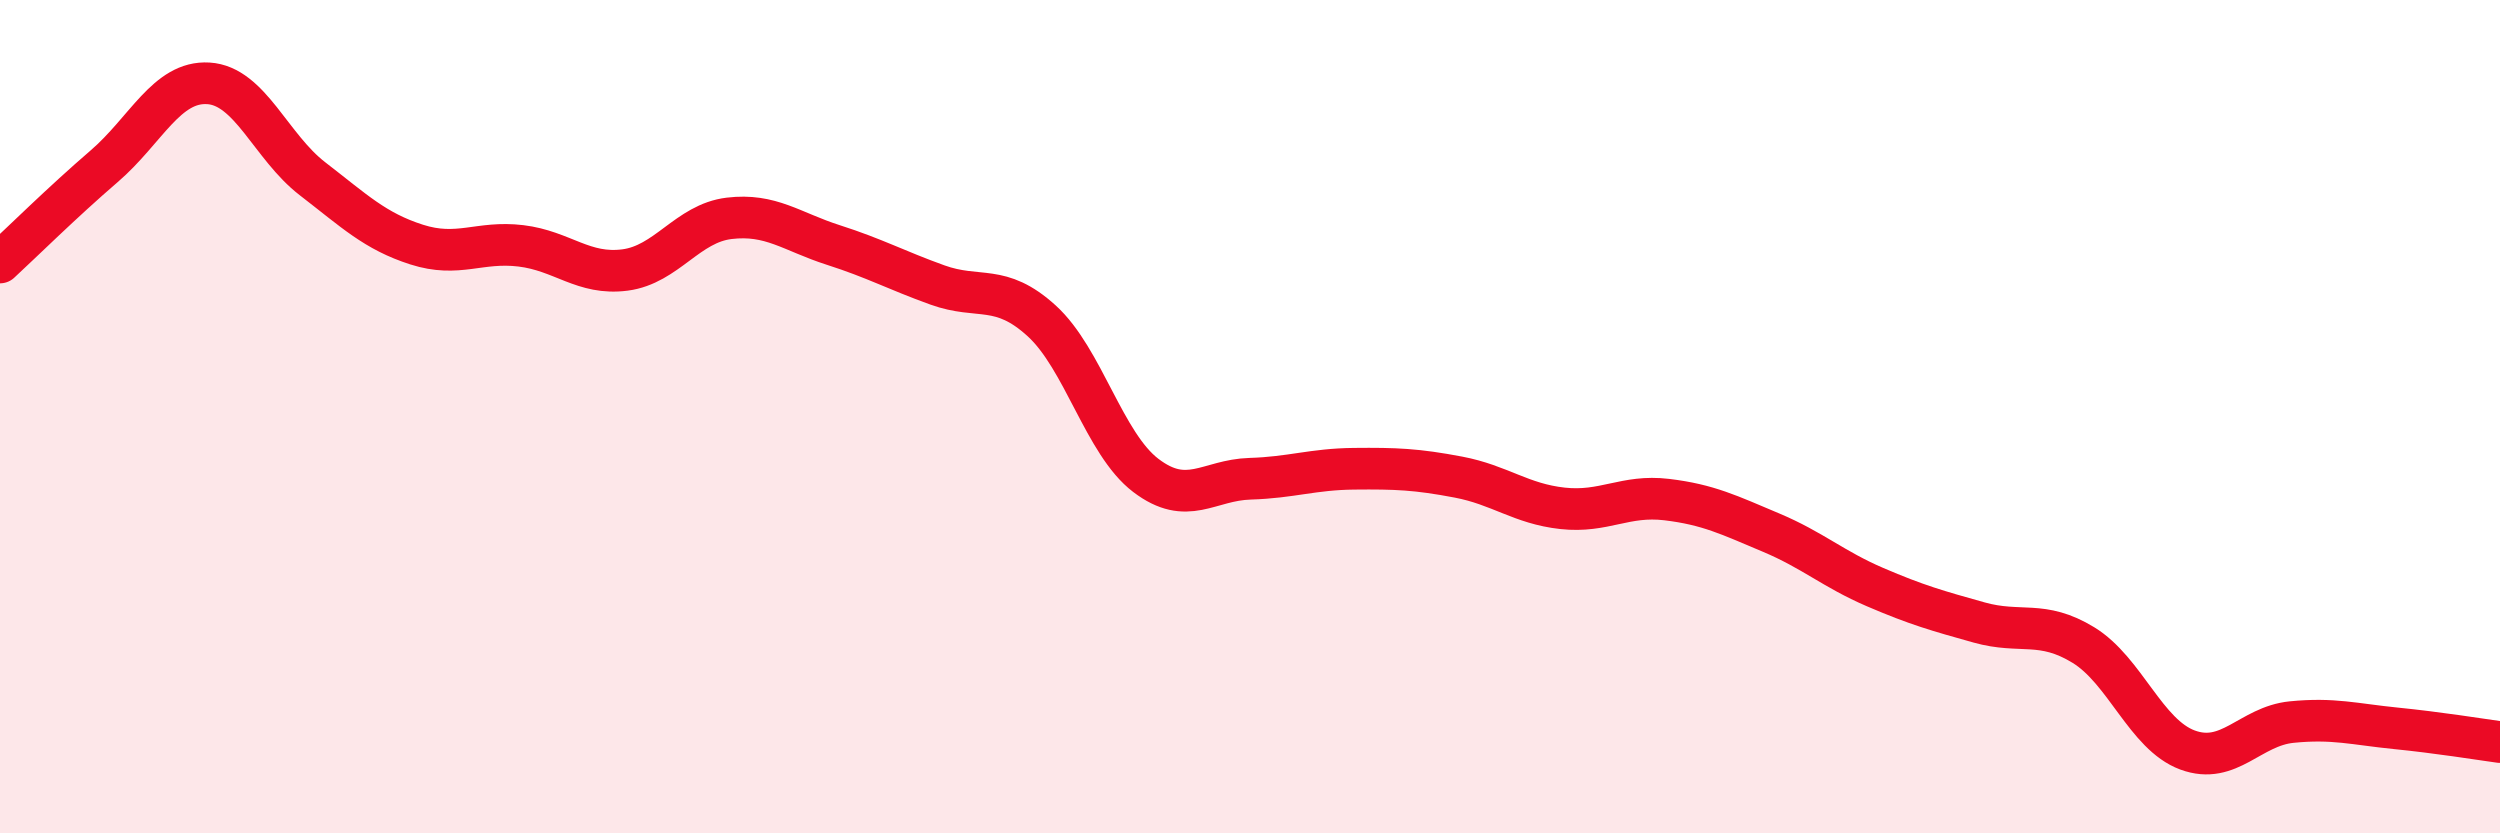
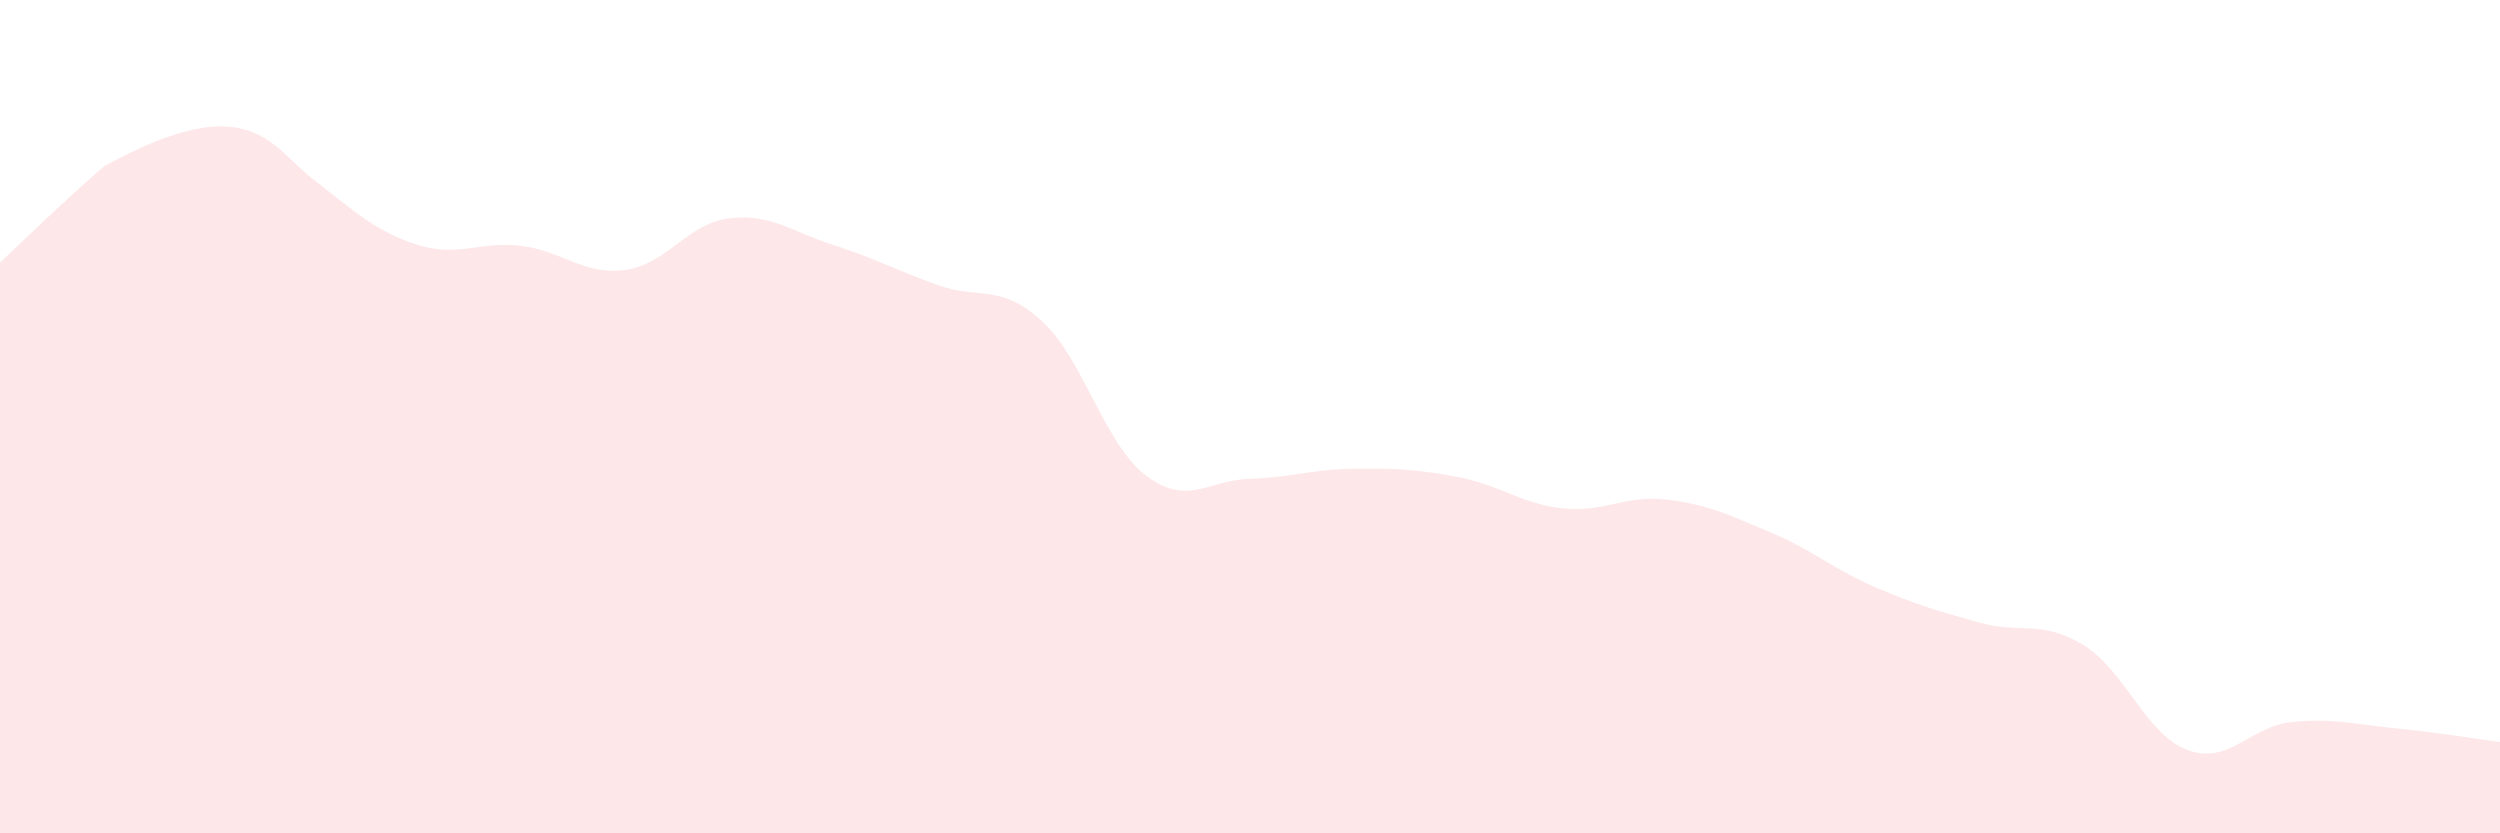
<svg xmlns="http://www.w3.org/2000/svg" width="60" height="20" viewBox="0 0 60 20">
-   <path d="M 0,6.3 C 0.5,5.84 1.5,4.85 2.5,3.99 C 3.5,3.13 4,1.94 5,2 C 6,2.06 6.5,3.52 7.5,4.29 C 8.5,5.06 9,5.55 10,5.87 C 11,6.19 11.5,5.78 12.5,5.9 C 13.5,6.02 14,6.61 15,6.48 C 16,6.35 16.5,5.36 17.5,5.24 C 18.5,5.12 19,5.56 20,5.88 C 21,6.2 21.5,6.48 22.5,6.84 C 23.5,7.2 24,6.79 25,7.7 C 26,8.61 26.5,10.65 27.5,11.41 C 28.5,12.17 29,11.52 30,11.49 C 31,11.46 31.5,11.26 32.5,11.25 C 33.5,11.24 34,11.26 35,11.45 C 36,11.64 36.5,12.09 37.5,12.2 C 38.5,12.31 39,11.87 40,11.99 C 41,12.11 41.5,12.36 42.5,12.78 C 43.5,13.2 44,13.66 45,14.09 C 46,14.52 46.5,14.66 47.5,14.94 C 48.5,15.22 49,14.87 50,15.48 C 51,16.09 51.5,17.63 52.5,18 C 53.5,18.37 54,17.43 55,17.33 C 56,17.23 56.5,17.38 57.5,17.48 C 58.5,17.58 59.5,17.74 60,17.81L60 20L0 20Z" fill="#EB0A25" opacity="0.1" stroke-linecap="round" stroke-linejoin="round" />
-   <path d="M 0,6.3 C 0.5,5.84 1.5,4.85 2.5,3.99 C 3.5,3.13 4,1.94 5,2 C 6,2.06 6.5,3.52 7.5,4.29 C 8.5,5.06 9,5.55 10,5.87 C 11,6.19 11.5,5.78 12.5,5.9 C 13.5,6.02 14,6.61 15,6.48 C 16,6.35 16.5,5.36 17.5,5.24 C 18.5,5.12 19,5.56 20,5.88 C 21,6.2 21.5,6.48 22.5,6.84 C 23.5,7.2 24,6.79 25,7.7 C 26,8.61 26.5,10.65 27.5,11.41 C 28.5,12.17 29,11.52 30,11.49 C 31,11.46 31.5,11.26 32.5,11.25 C 33.5,11.24 34,11.26 35,11.45 C 36,11.64 36.5,12.09 37.5,12.2 C 38.5,12.31 39,11.87 40,11.99 C 41,12.11 41.5,12.36 42.5,12.78 C 43.5,13.2 44,13.66 45,14.09 C 46,14.52 46.5,14.66 47.5,14.94 C 48.5,15.22 49,14.87 50,15.48 C 51,16.09 51.5,17.63 52.5,18 C 53.5,18.37 54,17.43 55,17.33 C 56,17.23 56.5,17.38 57.5,17.48 C 58.5,17.58 59.5,17.74 60,17.81" stroke="#EB0A25" stroke-width="1" fill="none" stroke-linecap="round" stroke-linejoin="round" />
+   <path d="M 0,6.3 C 0.5,5.84 1.5,4.85 2.5,3.99 C 6,2.06 6.5,3.52 7.5,4.29 C 8.5,5.06 9,5.55 10,5.87 C 11,6.19 11.5,5.78 12.5,5.9 C 13.5,6.02 14,6.61 15,6.48 C 16,6.35 16.5,5.36 17.5,5.24 C 18.5,5.12 19,5.56 20,5.88 C 21,6.2 21.5,6.48 22.5,6.84 C 23.5,7.2 24,6.79 25,7.7 C 26,8.61 26.5,10.65 27.5,11.41 C 28.5,12.17 29,11.52 30,11.49 C 31,11.46 31.5,11.26 32.5,11.25 C 33.5,11.24 34,11.26 35,11.45 C 36,11.64 36.5,12.09 37.5,12.2 C 38.5,12.31 39,11.87 40,11.99 C 41,12.11 41.5,12.36 42.5,12.78 C 43.5,13.2 44,13.66 45,14.09 C 46,14.52 46.5,14.66 47.5,14.94 C 48.5,15.22 49,14.87 50,15.48 C 51,16.09 51.5,17.63 52.5,18 C 53.5,18.37 54,17.43 55,17.33 C 56,17.23 56.5,17.38 57.5,17.48 C 58.5,17.58 59.5,17.74 60,17.81L60 20L0 20Z" fill="#EB0A25" opacity="0.1" stroke-linecap="round" stroke-linejoin="round" />
</svg>